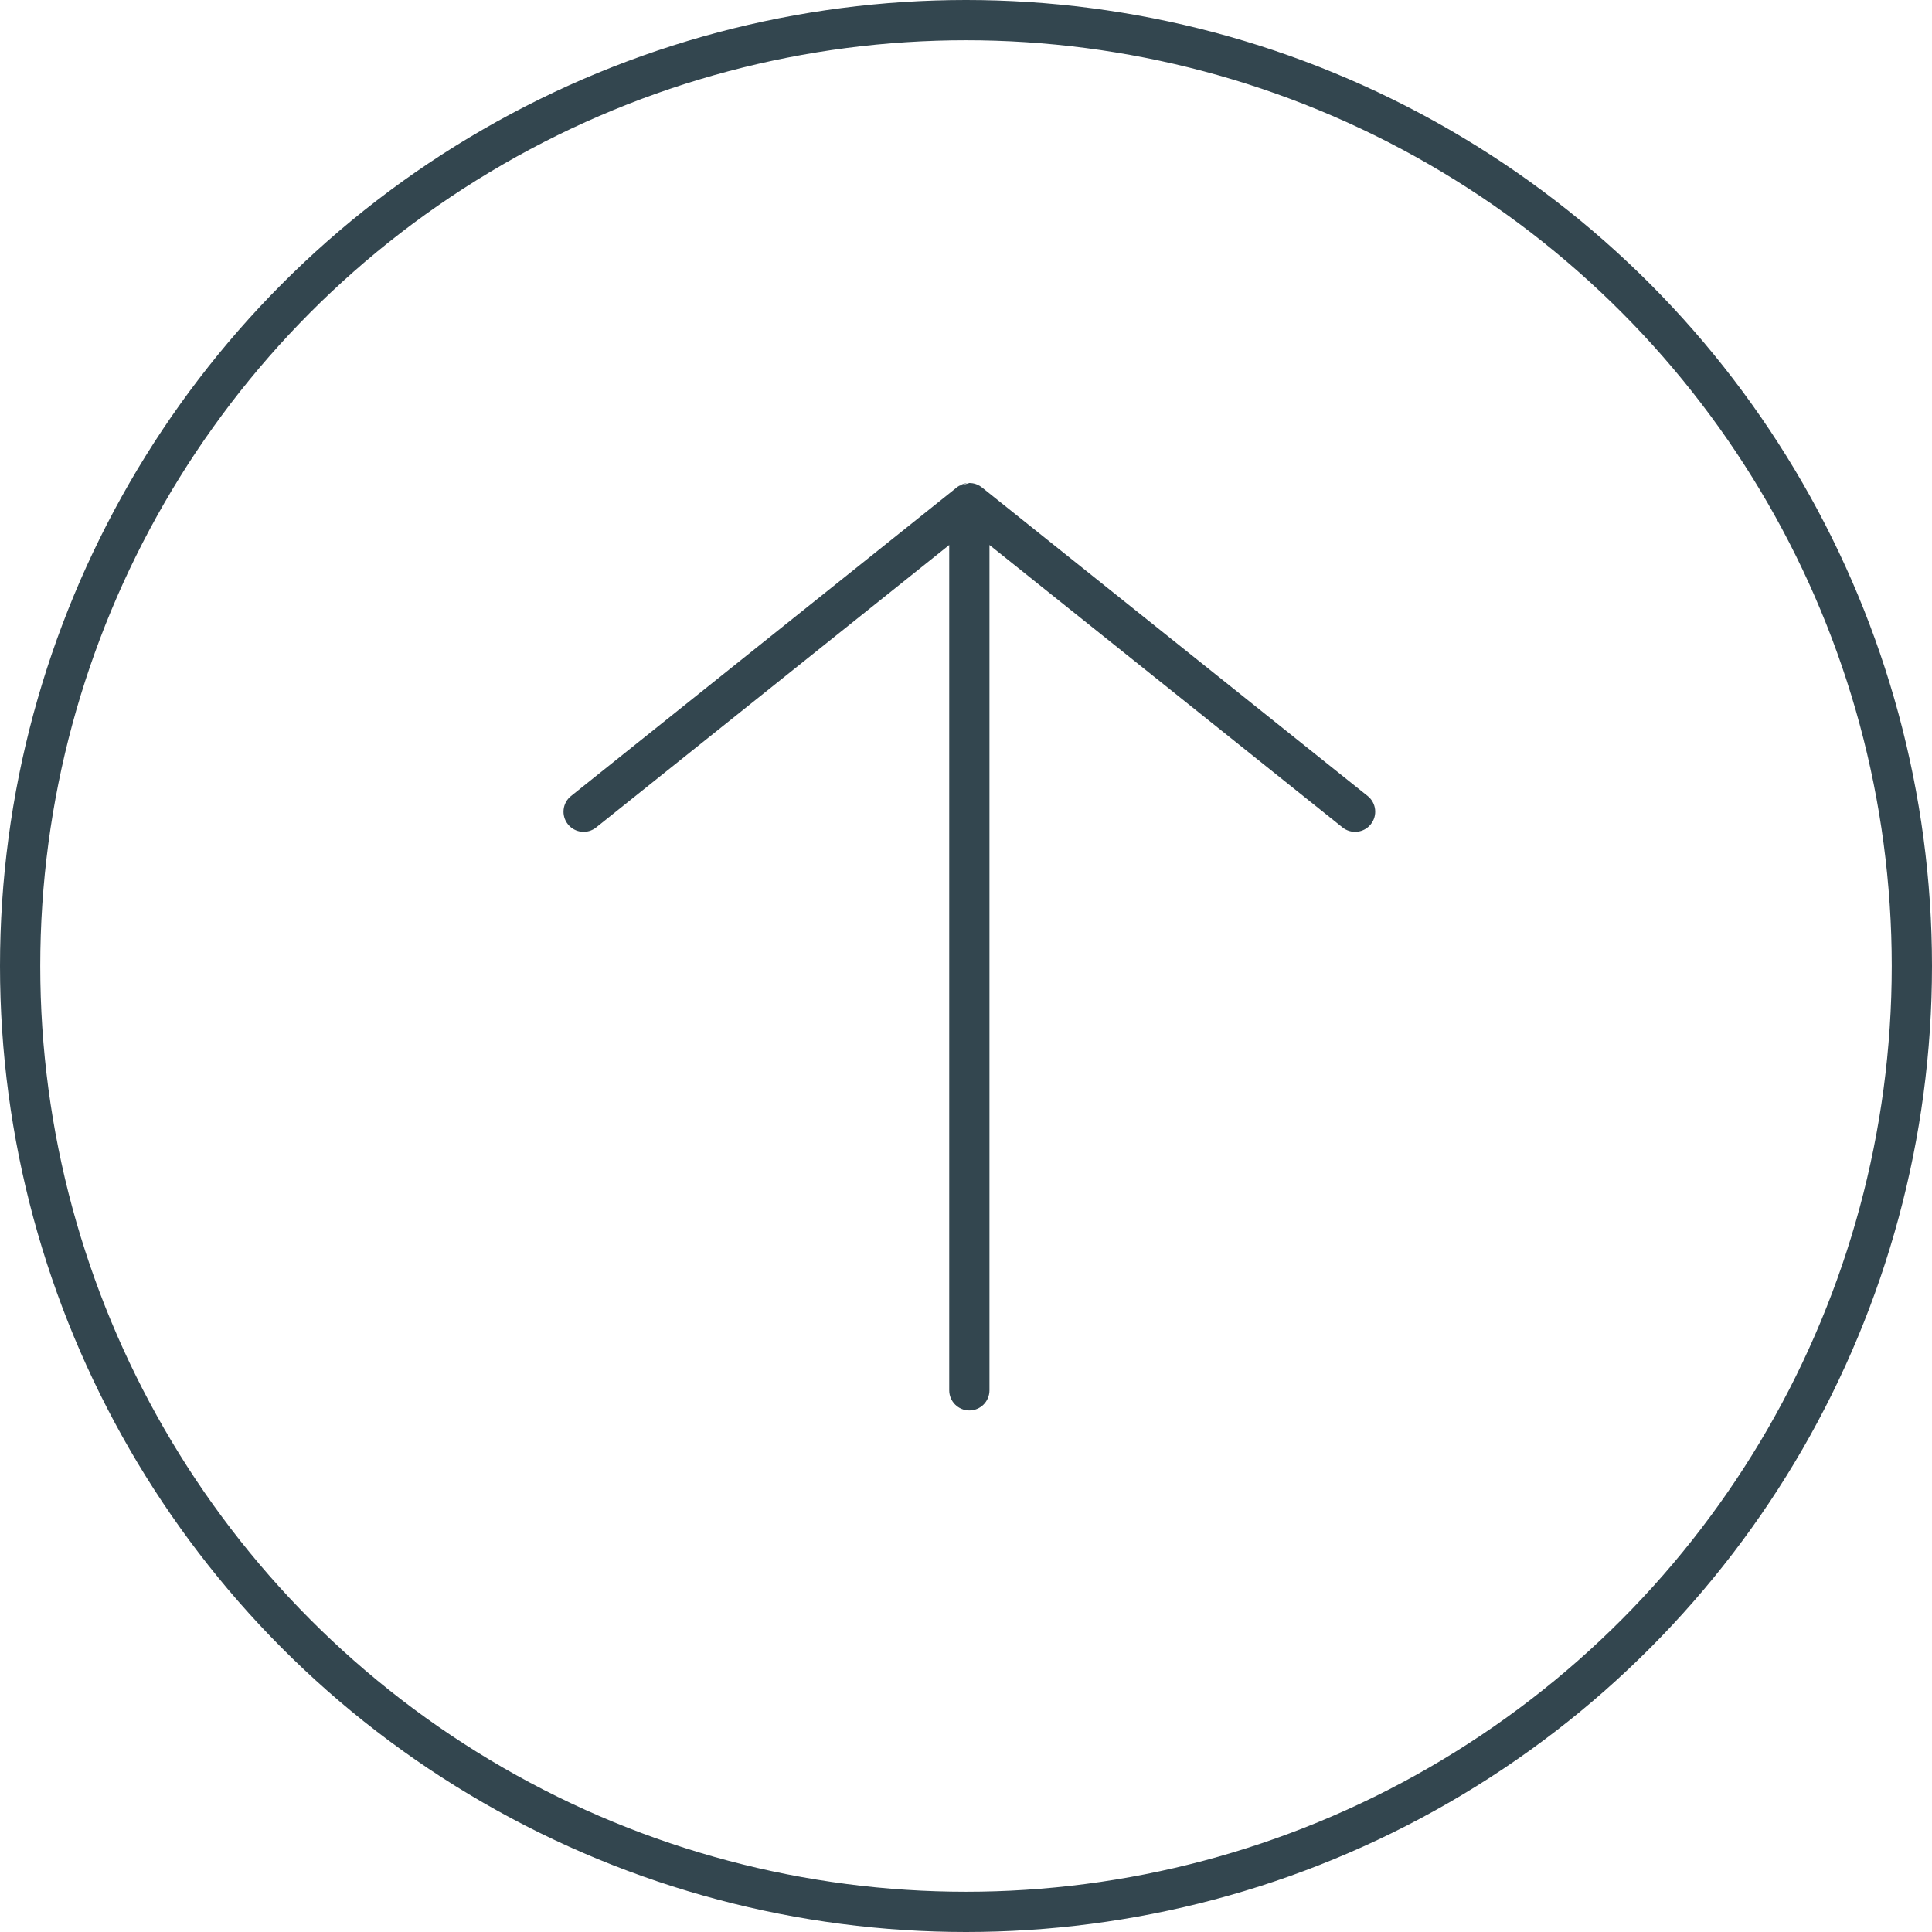
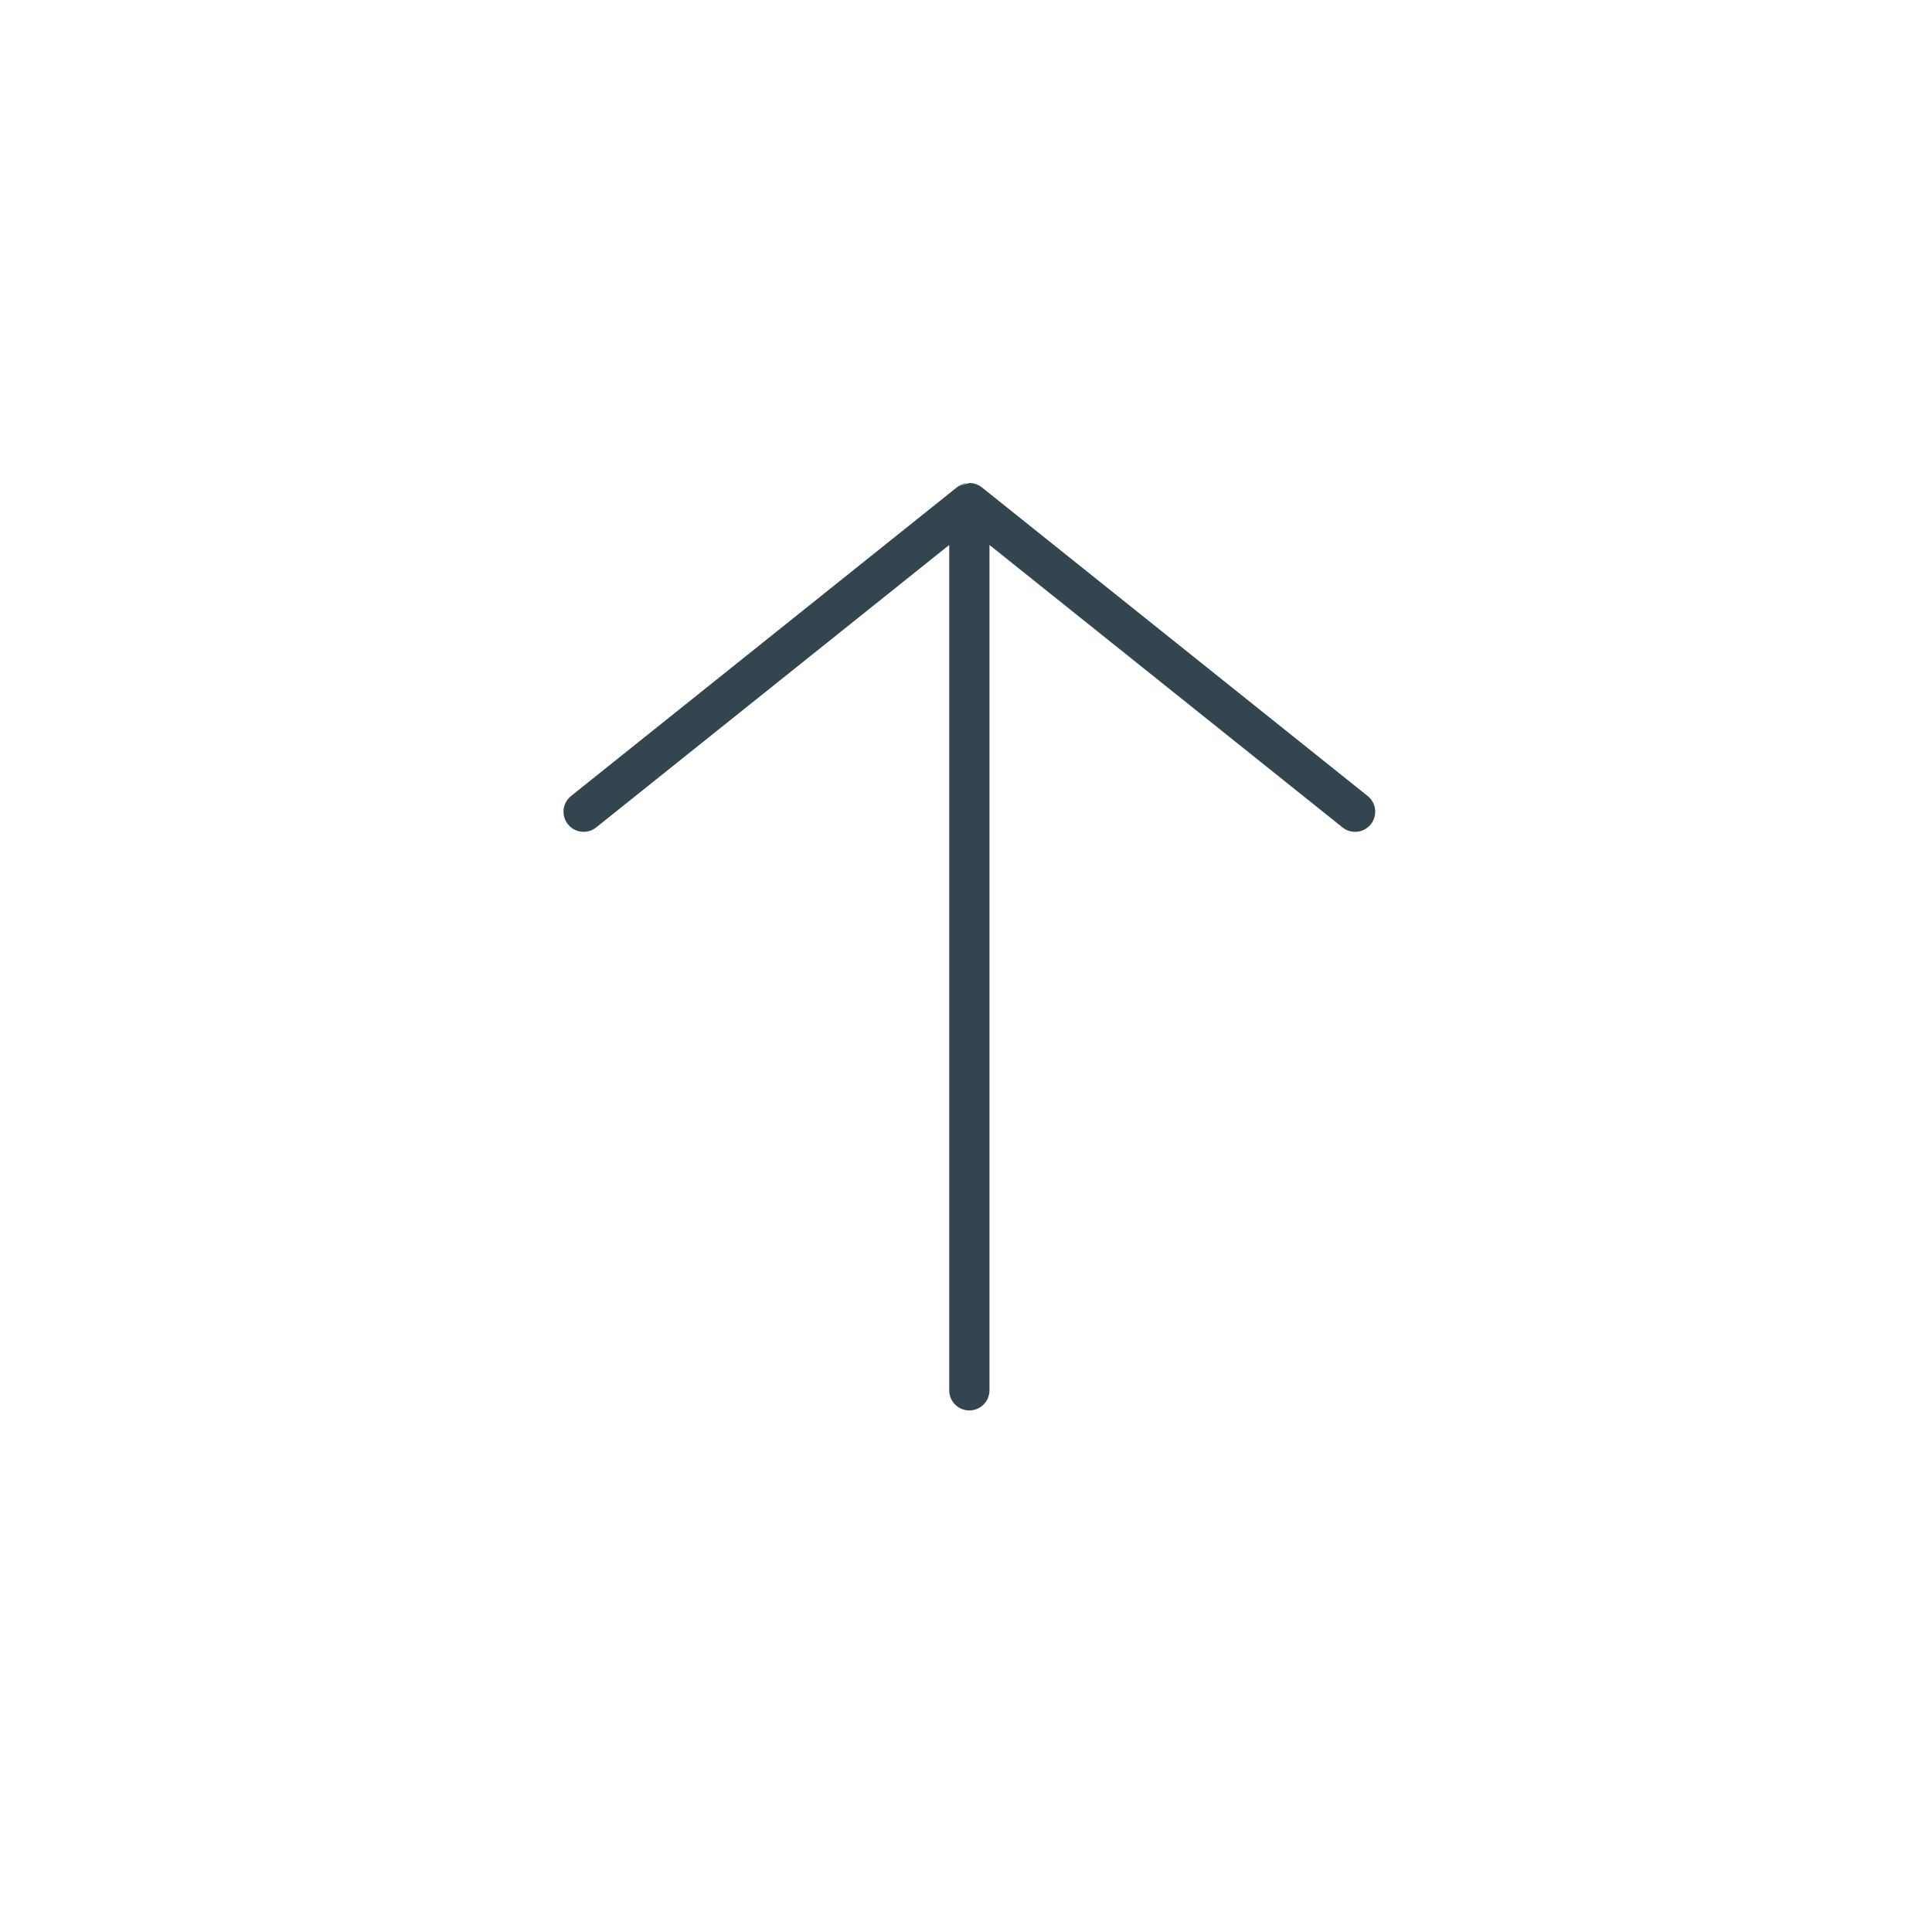
<svg xmlns="http://www.w3.org/2000/svg" width="48" height="48" viewBox="0 0 48 48" fill="none">
-   <circle cx="24" cy="24" r="23.5" stroke="#33464F" />
  <path fill-rule="evenodd" clip-rule="evenodd" d="M23.806 12.084C23.794 12.092 23.782 12.1 23.771 12.11L14.188 19.776C13.972 19.949 13.937 20.263 14.11 20.479C14.282 20.695 14.597 20.73 14.812 20.557L23.583 13.54V34.542C23.583 34.818 23.807 35.042 24.083 35.042C24.36 35.042 24.583 34.818 24.583 34.542V13.54L33.354 20.557C33.57 20.73 33.885 20.695 34.057 20.479C34.23 20.263 34.195 19.949 33.979 19.776L24.401 12.114C24.324 12.051 24.229 12.01 24.125 12.002C24.111 12.001 24.097 12 24.083 12M23.806 12.084C23.875 12.038 23.952 12.011 24.031 12.003L23.806 12.084ZM24.031 12.003C24.048 12.001 24.066 12 24.083 12L24.031 12.003Z" fill="#33464F" />
</svg>